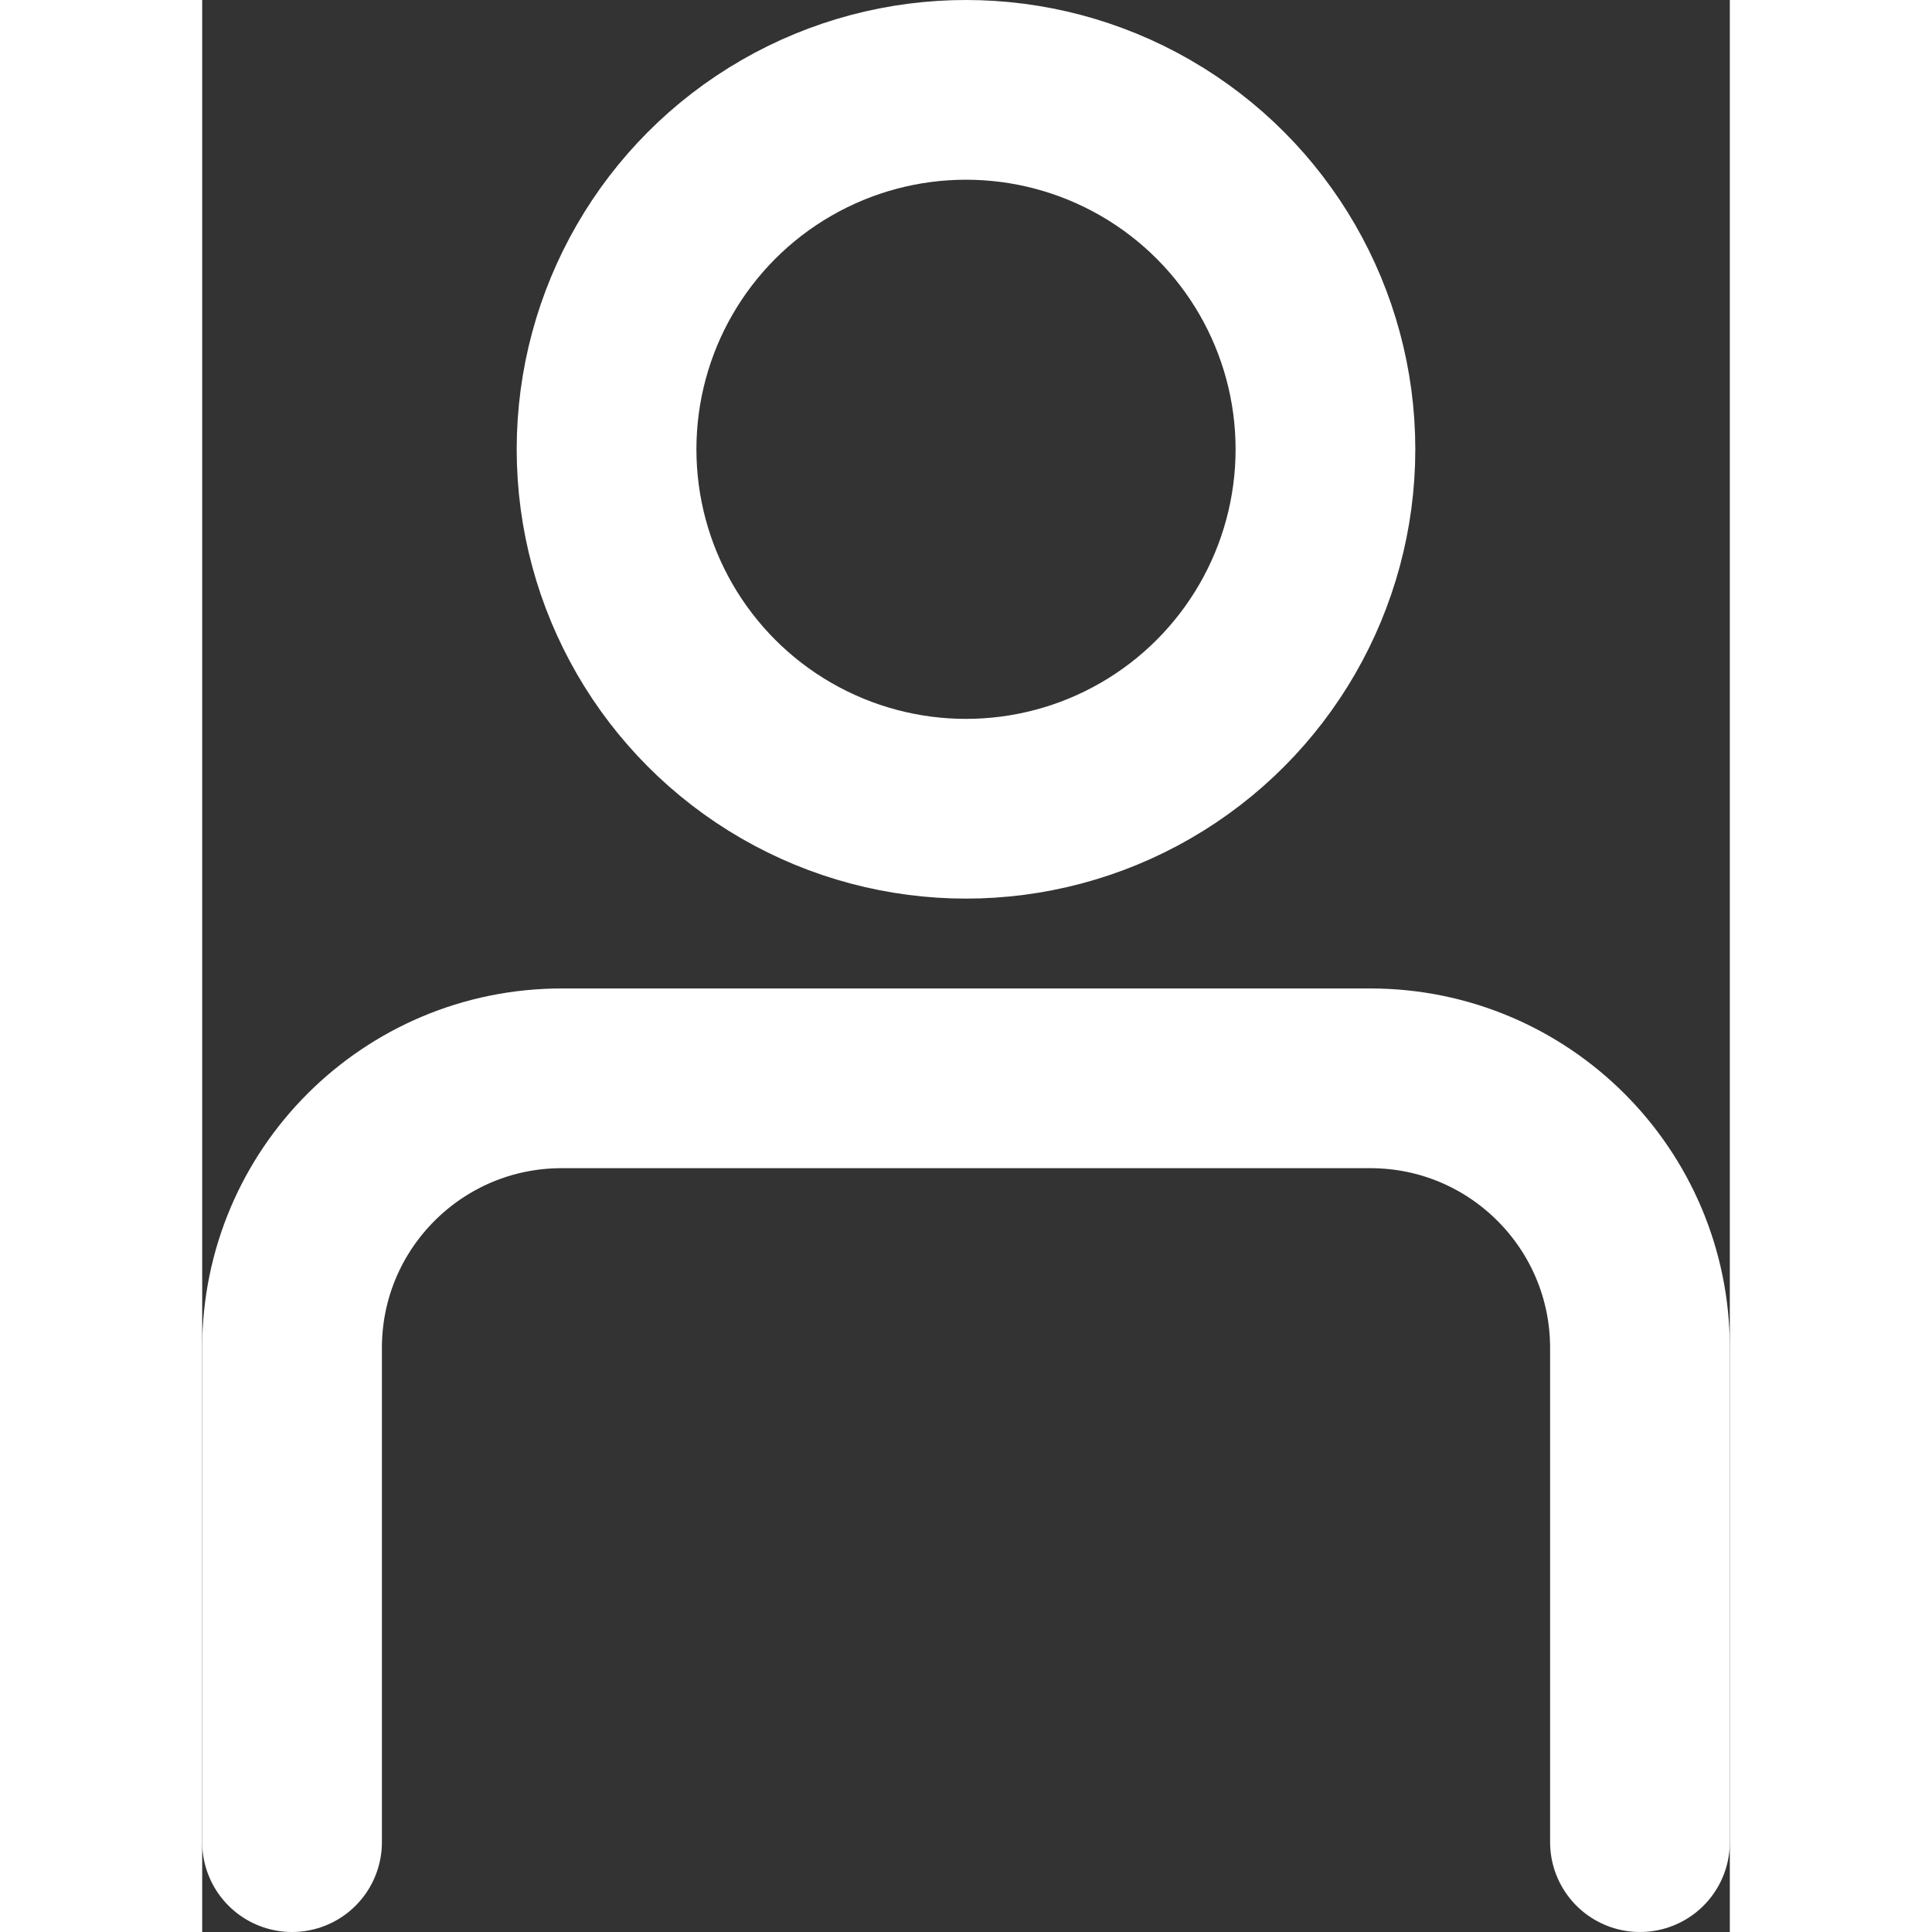
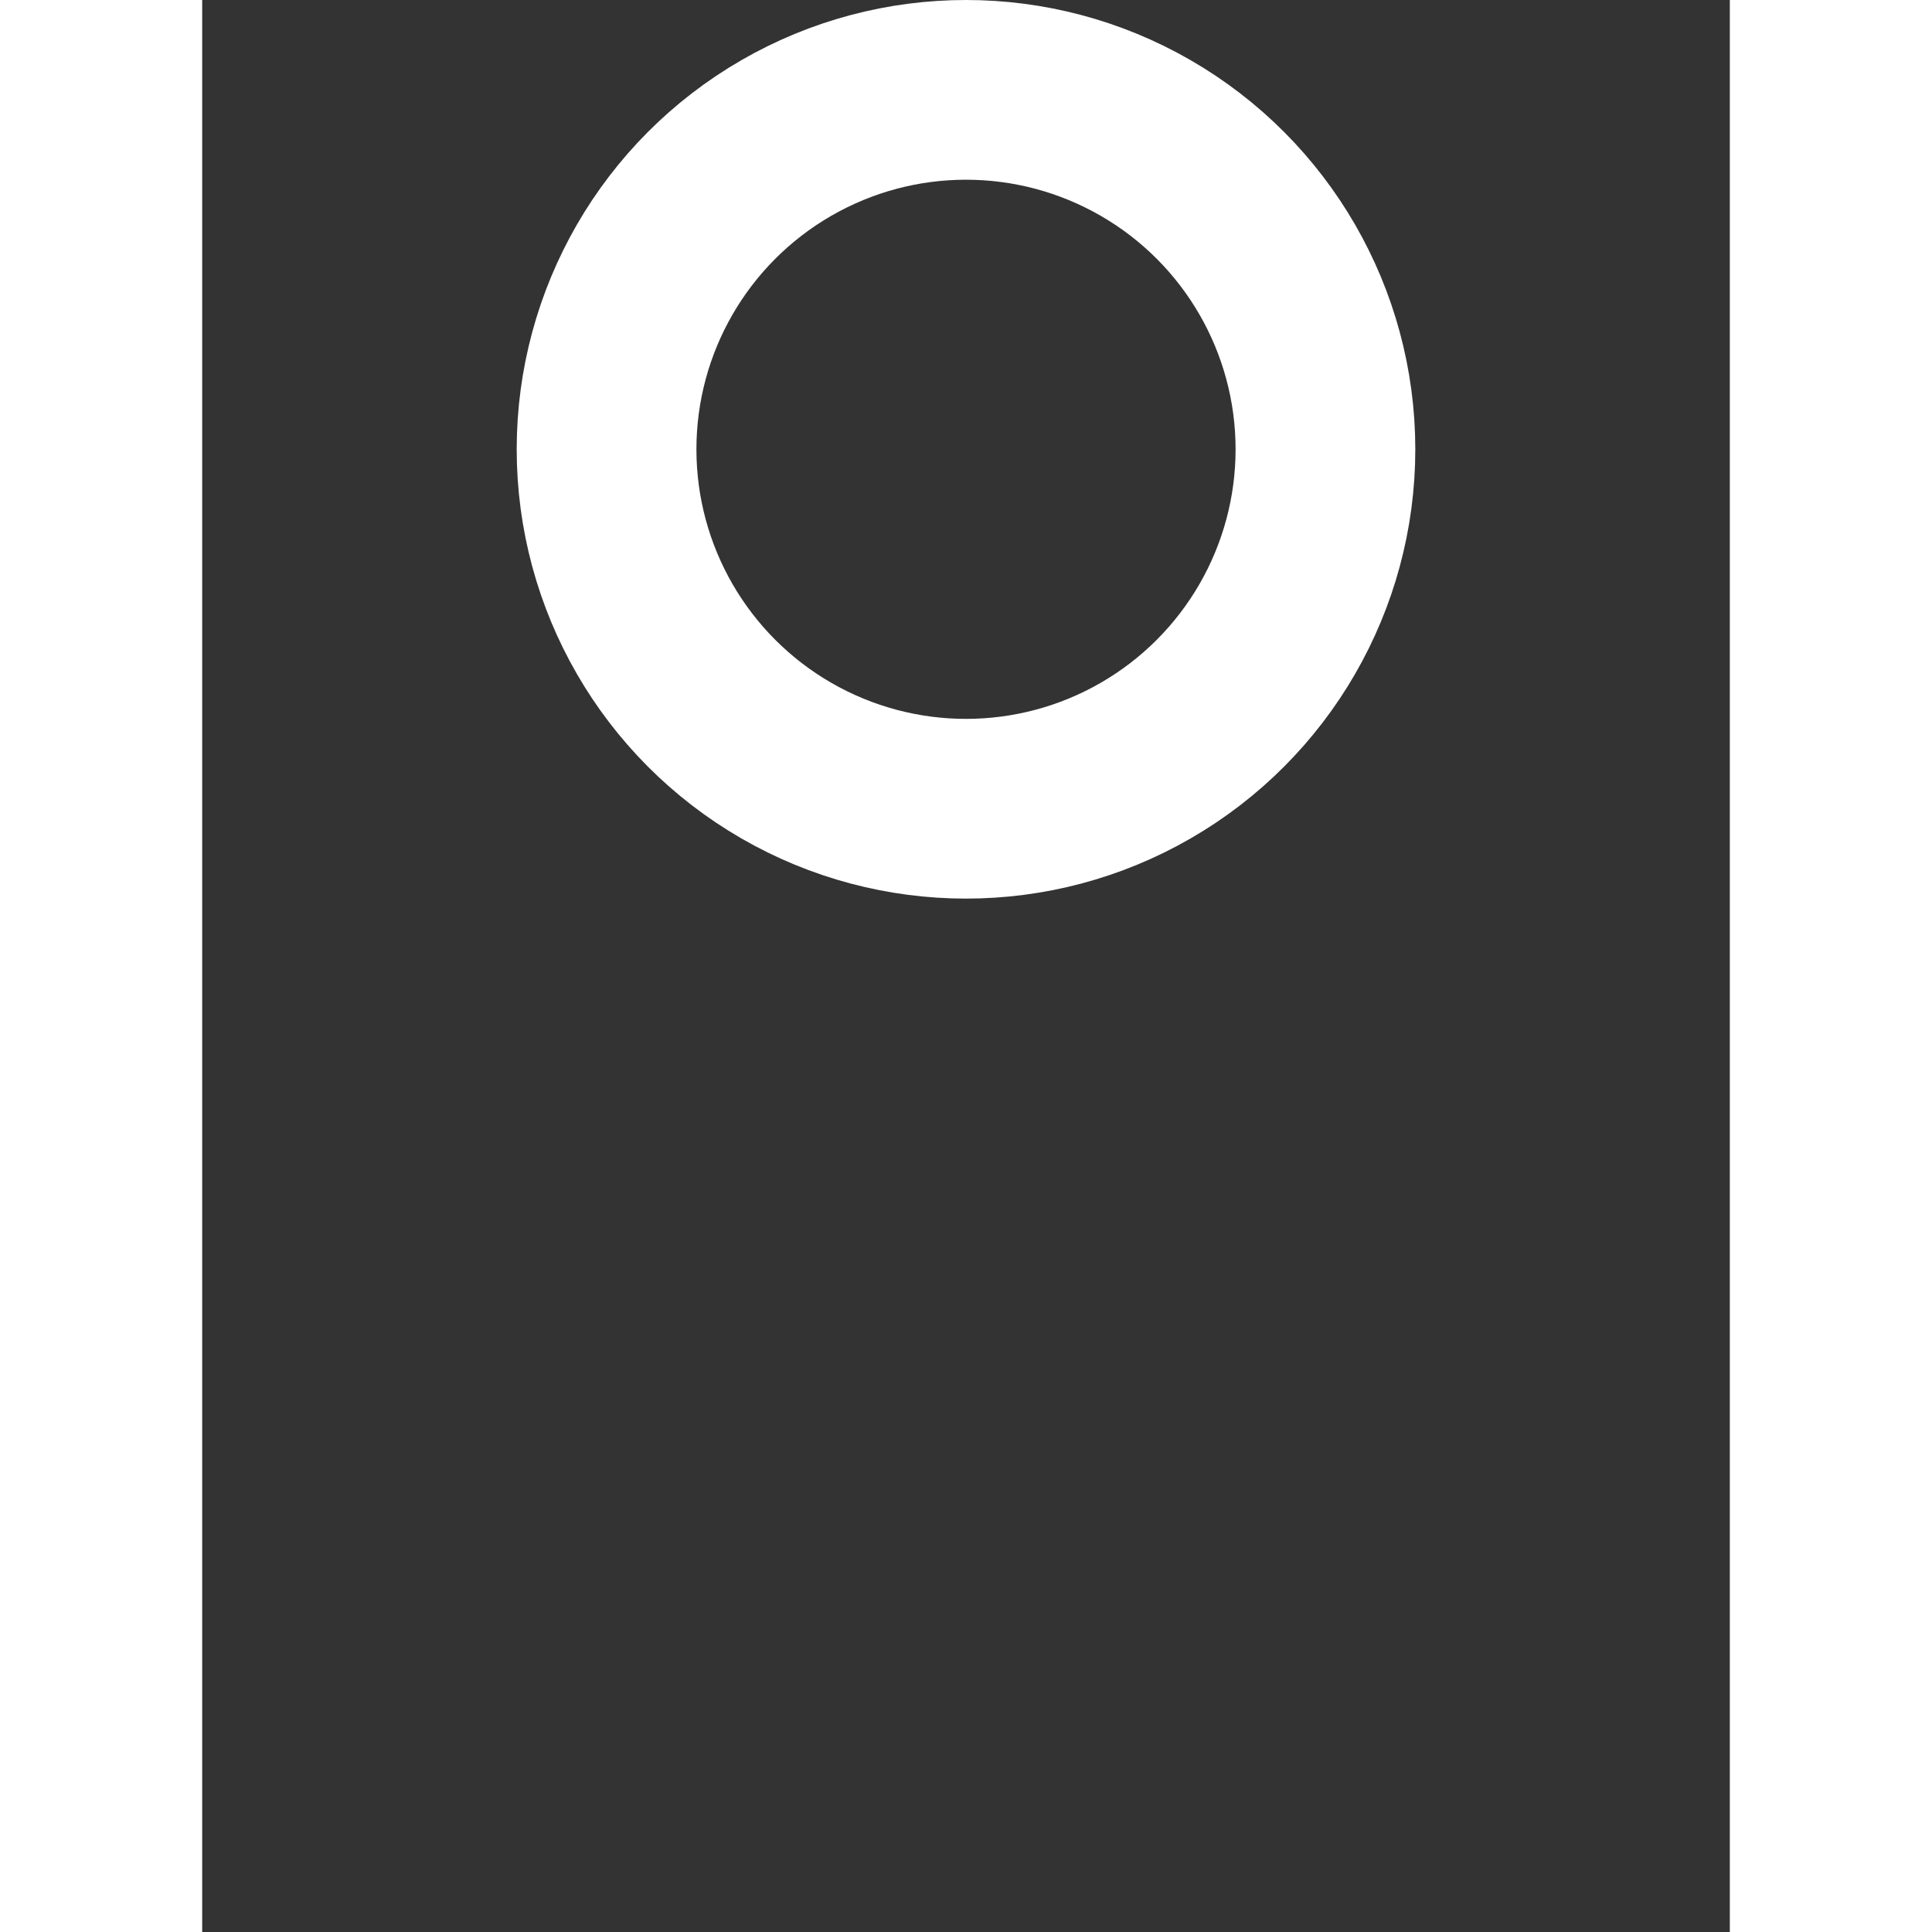
<svg xmlns="http://www.w3.org/2000/svg" width="48" height="48" viewBox="0 0 34 43" fill="none">
  <rect x="0" y="0" width="34" height="43" fill="#333333" stroke="none" />
  <circle cx="17" cy="10" r="8" stroke="white" stroke-width="4" />
-   <path d="M32 41V30C32 26.686 29.314 24 26 24H8C4.686 24 2 26.686 2 30V41" stroke="white" stroke-width="4" stroke-linecap="round" />
</svg>